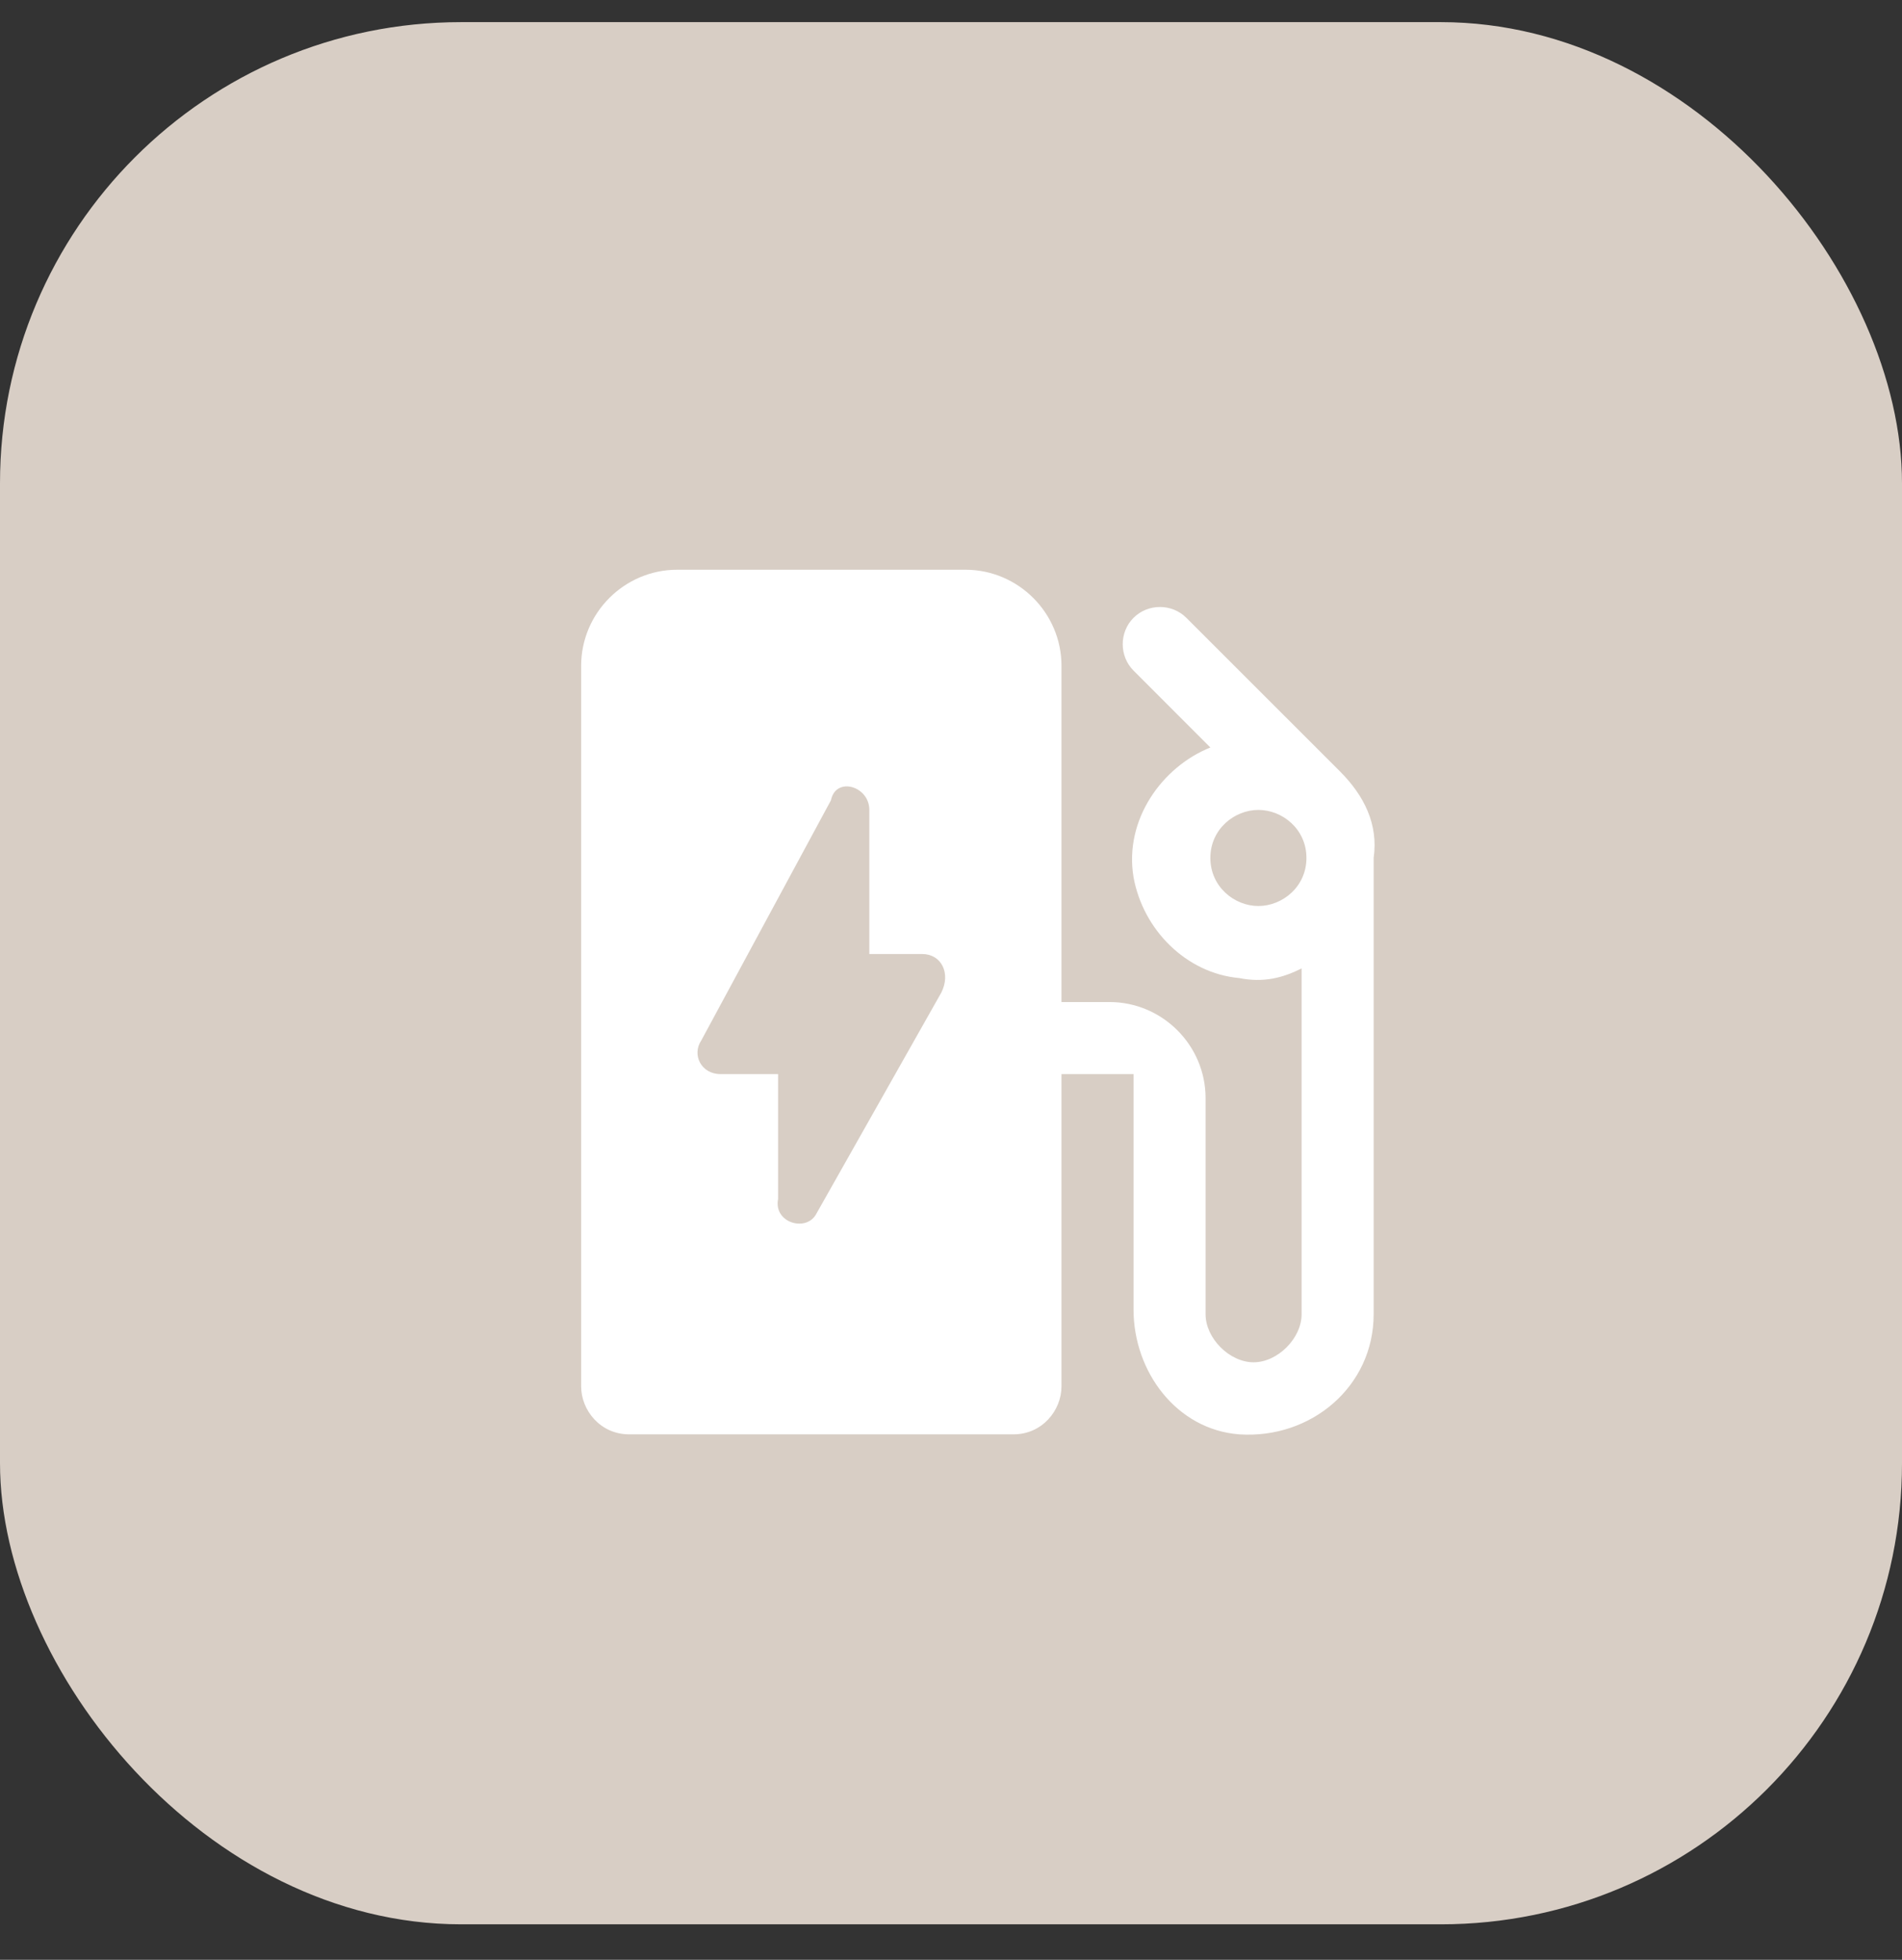
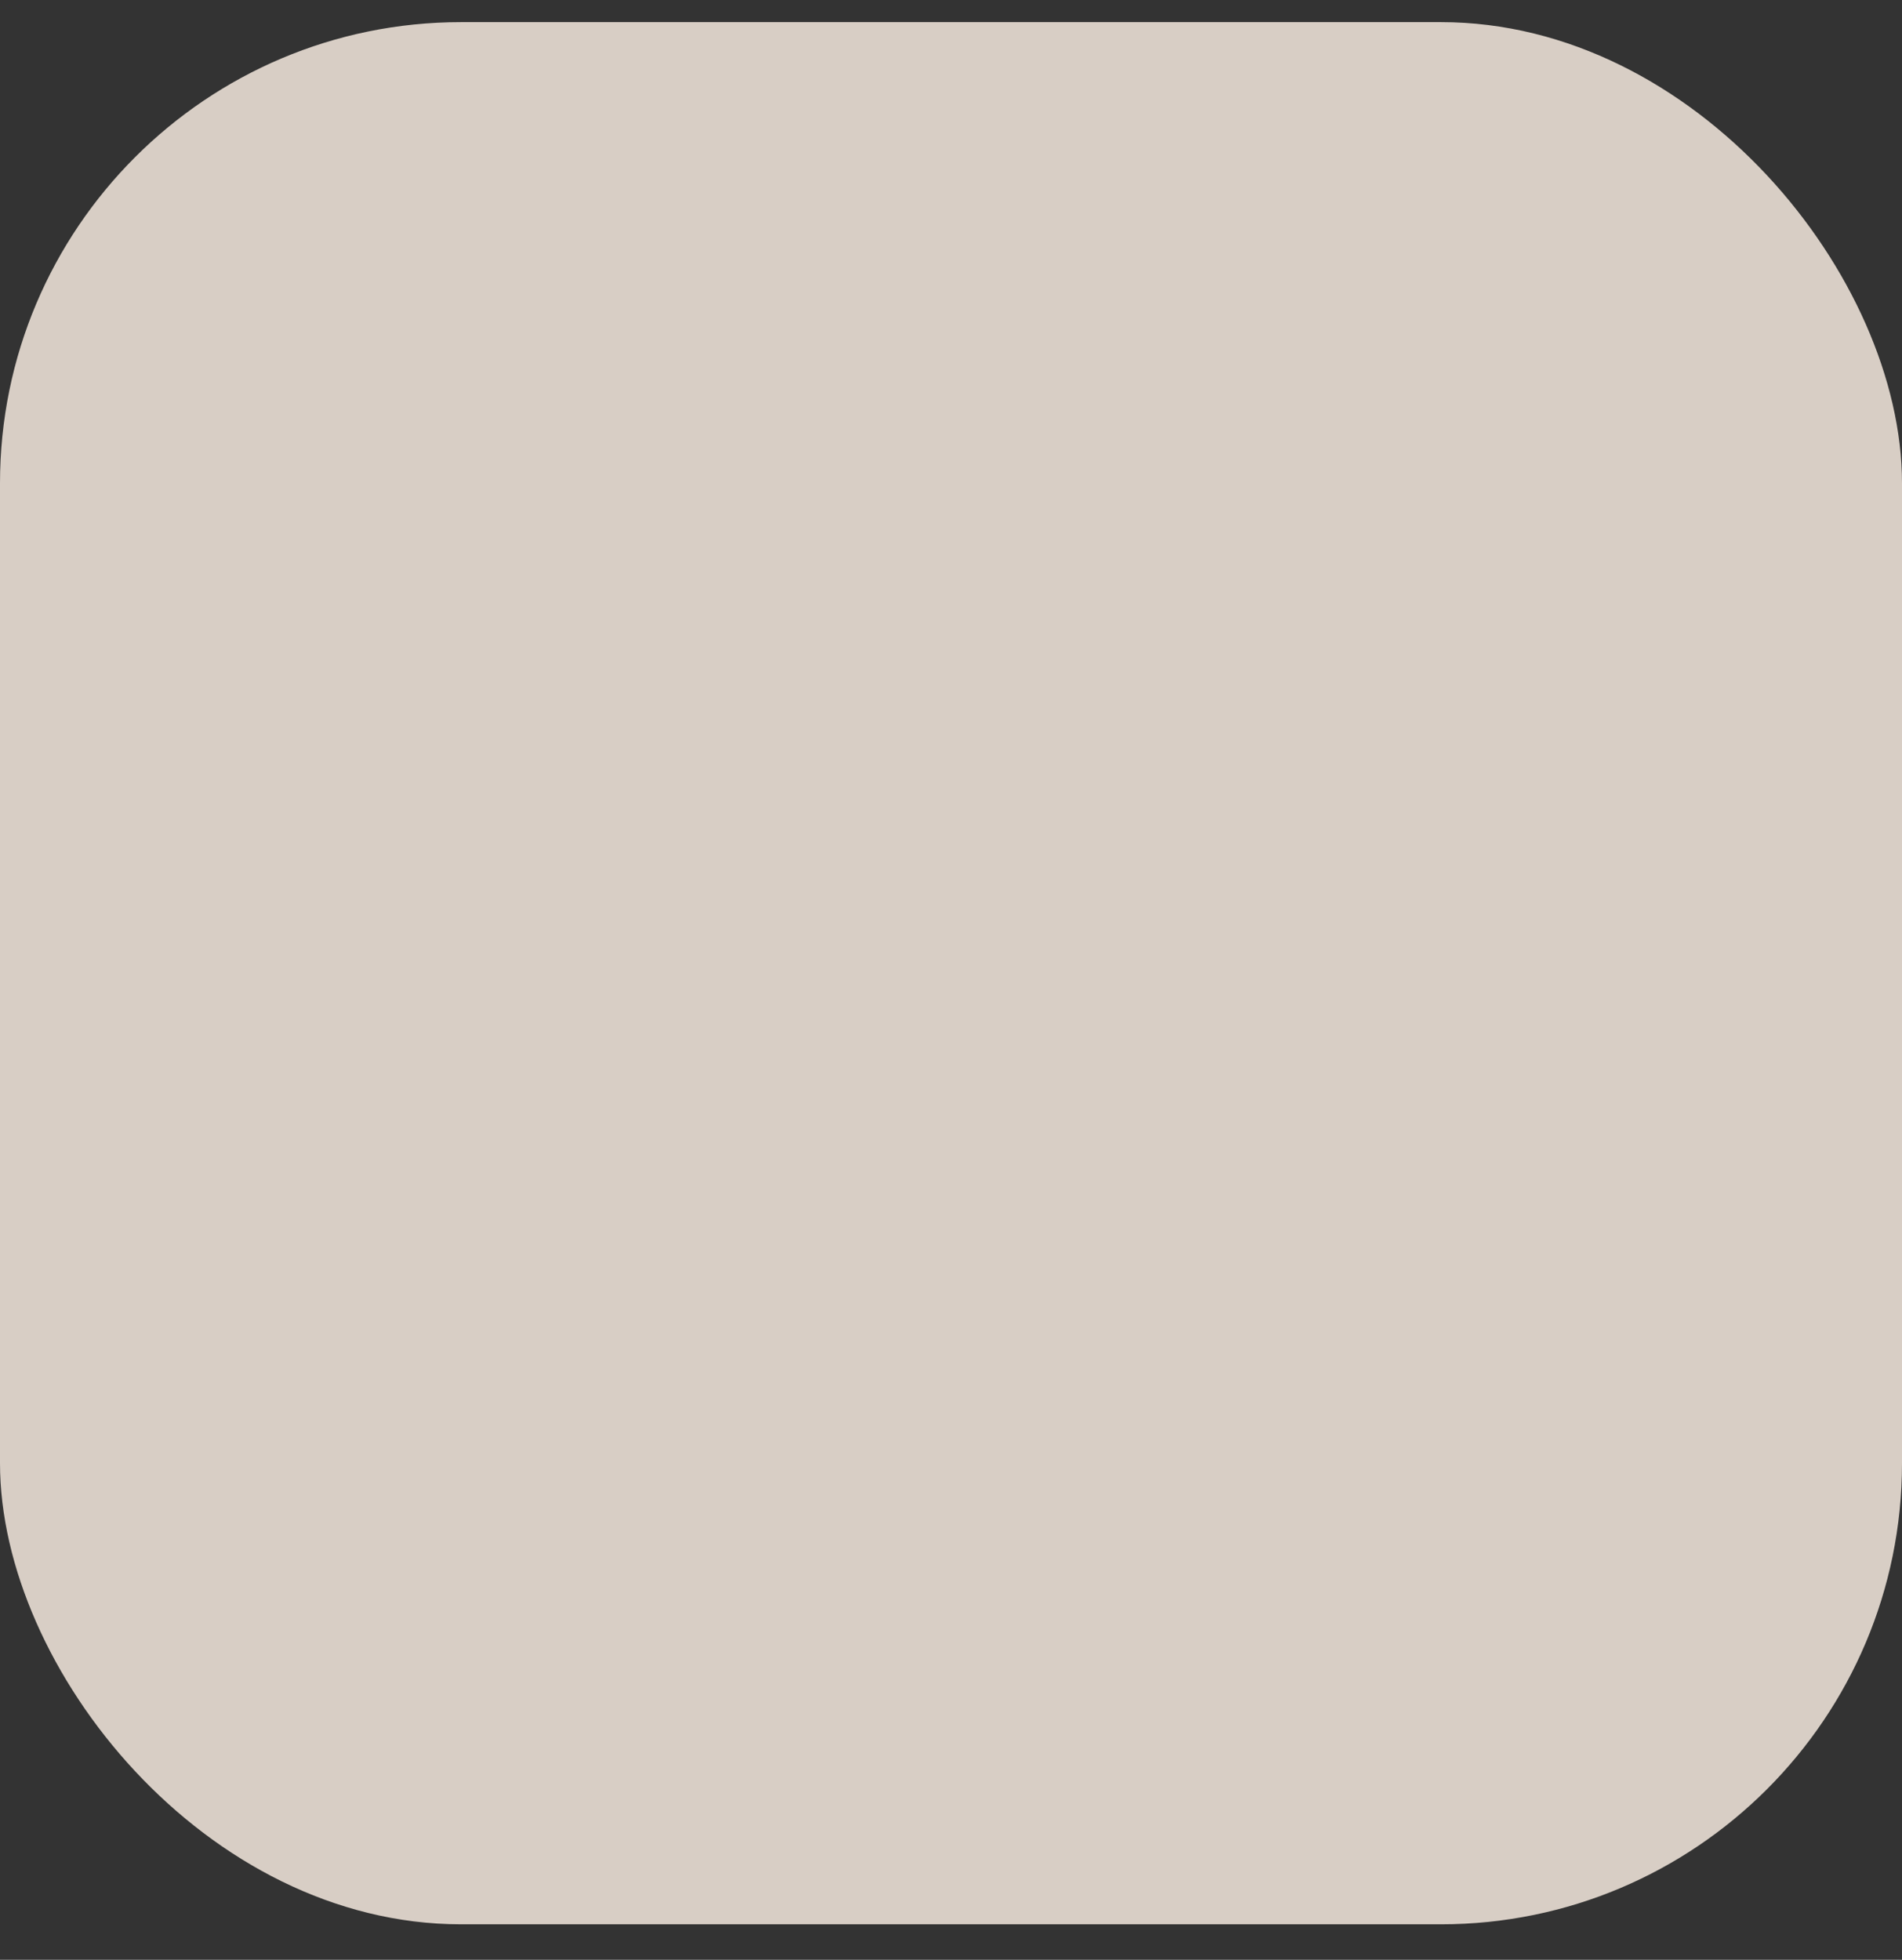
<svg xmlns="http://www.w3.org/2000/svg" width="33" height="34" viewBox="0 0 33 34" fill="none">
  <rect x="0" y="0" width="33" height="34" fill="#333333" stroke="none" />
  <rect y="0.384" width="33" height="33" rx="8" fill="#D8CEC5" />
-   <path d="M23.25 13.384L20.583 10.718C20.333 10.468 19.917 10.468 19.667 10.718C19.417 10.968 19.417 11.384 19.667 11.634L21 12.968C20.167 13.301 19.5 14.218 19.667 15.218C19.833 16.134 20.583 16.884 21.5 16.968C21.917 17.051 22.25 16.968 22.583 16.801V22.801C22.583 23.218 22.167 23.634 21.75 23.634C21.333 23.634 20.917 23.218 20.917 22.801V19.051C20.917 18.134 20.167 17.384 19.25 17.384H18.417V11.551C18.417 10.634 17.667 9.884 16.75 9.884H11.75C10.833 9.884 10.083 10.634 10.083 11.551V24.051C10.083 24.468 10.417 24.884 10.917 24.884H17.583C18.083 24.884 18.417 24.468 18.417 24.051V18.634H19.667V22.718C19.667 23.801 20.417 24.801 21.5 24.884C22.75 24.968 23.833 24.051 23.833 22.801V14.884C23.917 14.301 23.667 13.801 23.25 13.384ZM21.833 15.718C21.417 15.718 21 15.384 21 14.884C21 14.384 21.417 14.051 21.833 14.051C22.25 14.051 22.667 14.384 22.667 14.884C22.667 15.384 22.25 15.718 21.833 15.718ZM13.5 20.801V18.634H12.5C12.167 18.634 12 18.301 12.167 18.051L14.417 13.884C14.5 13.468 15.083 13.634 15.083 14.051V16.551H16C16.333 16.551 16.5 16.884 16.333 17.218L14.167 21.051C14 21.384 13.417 21.218 13.5 20.801Z" fill="white" />
</svg>